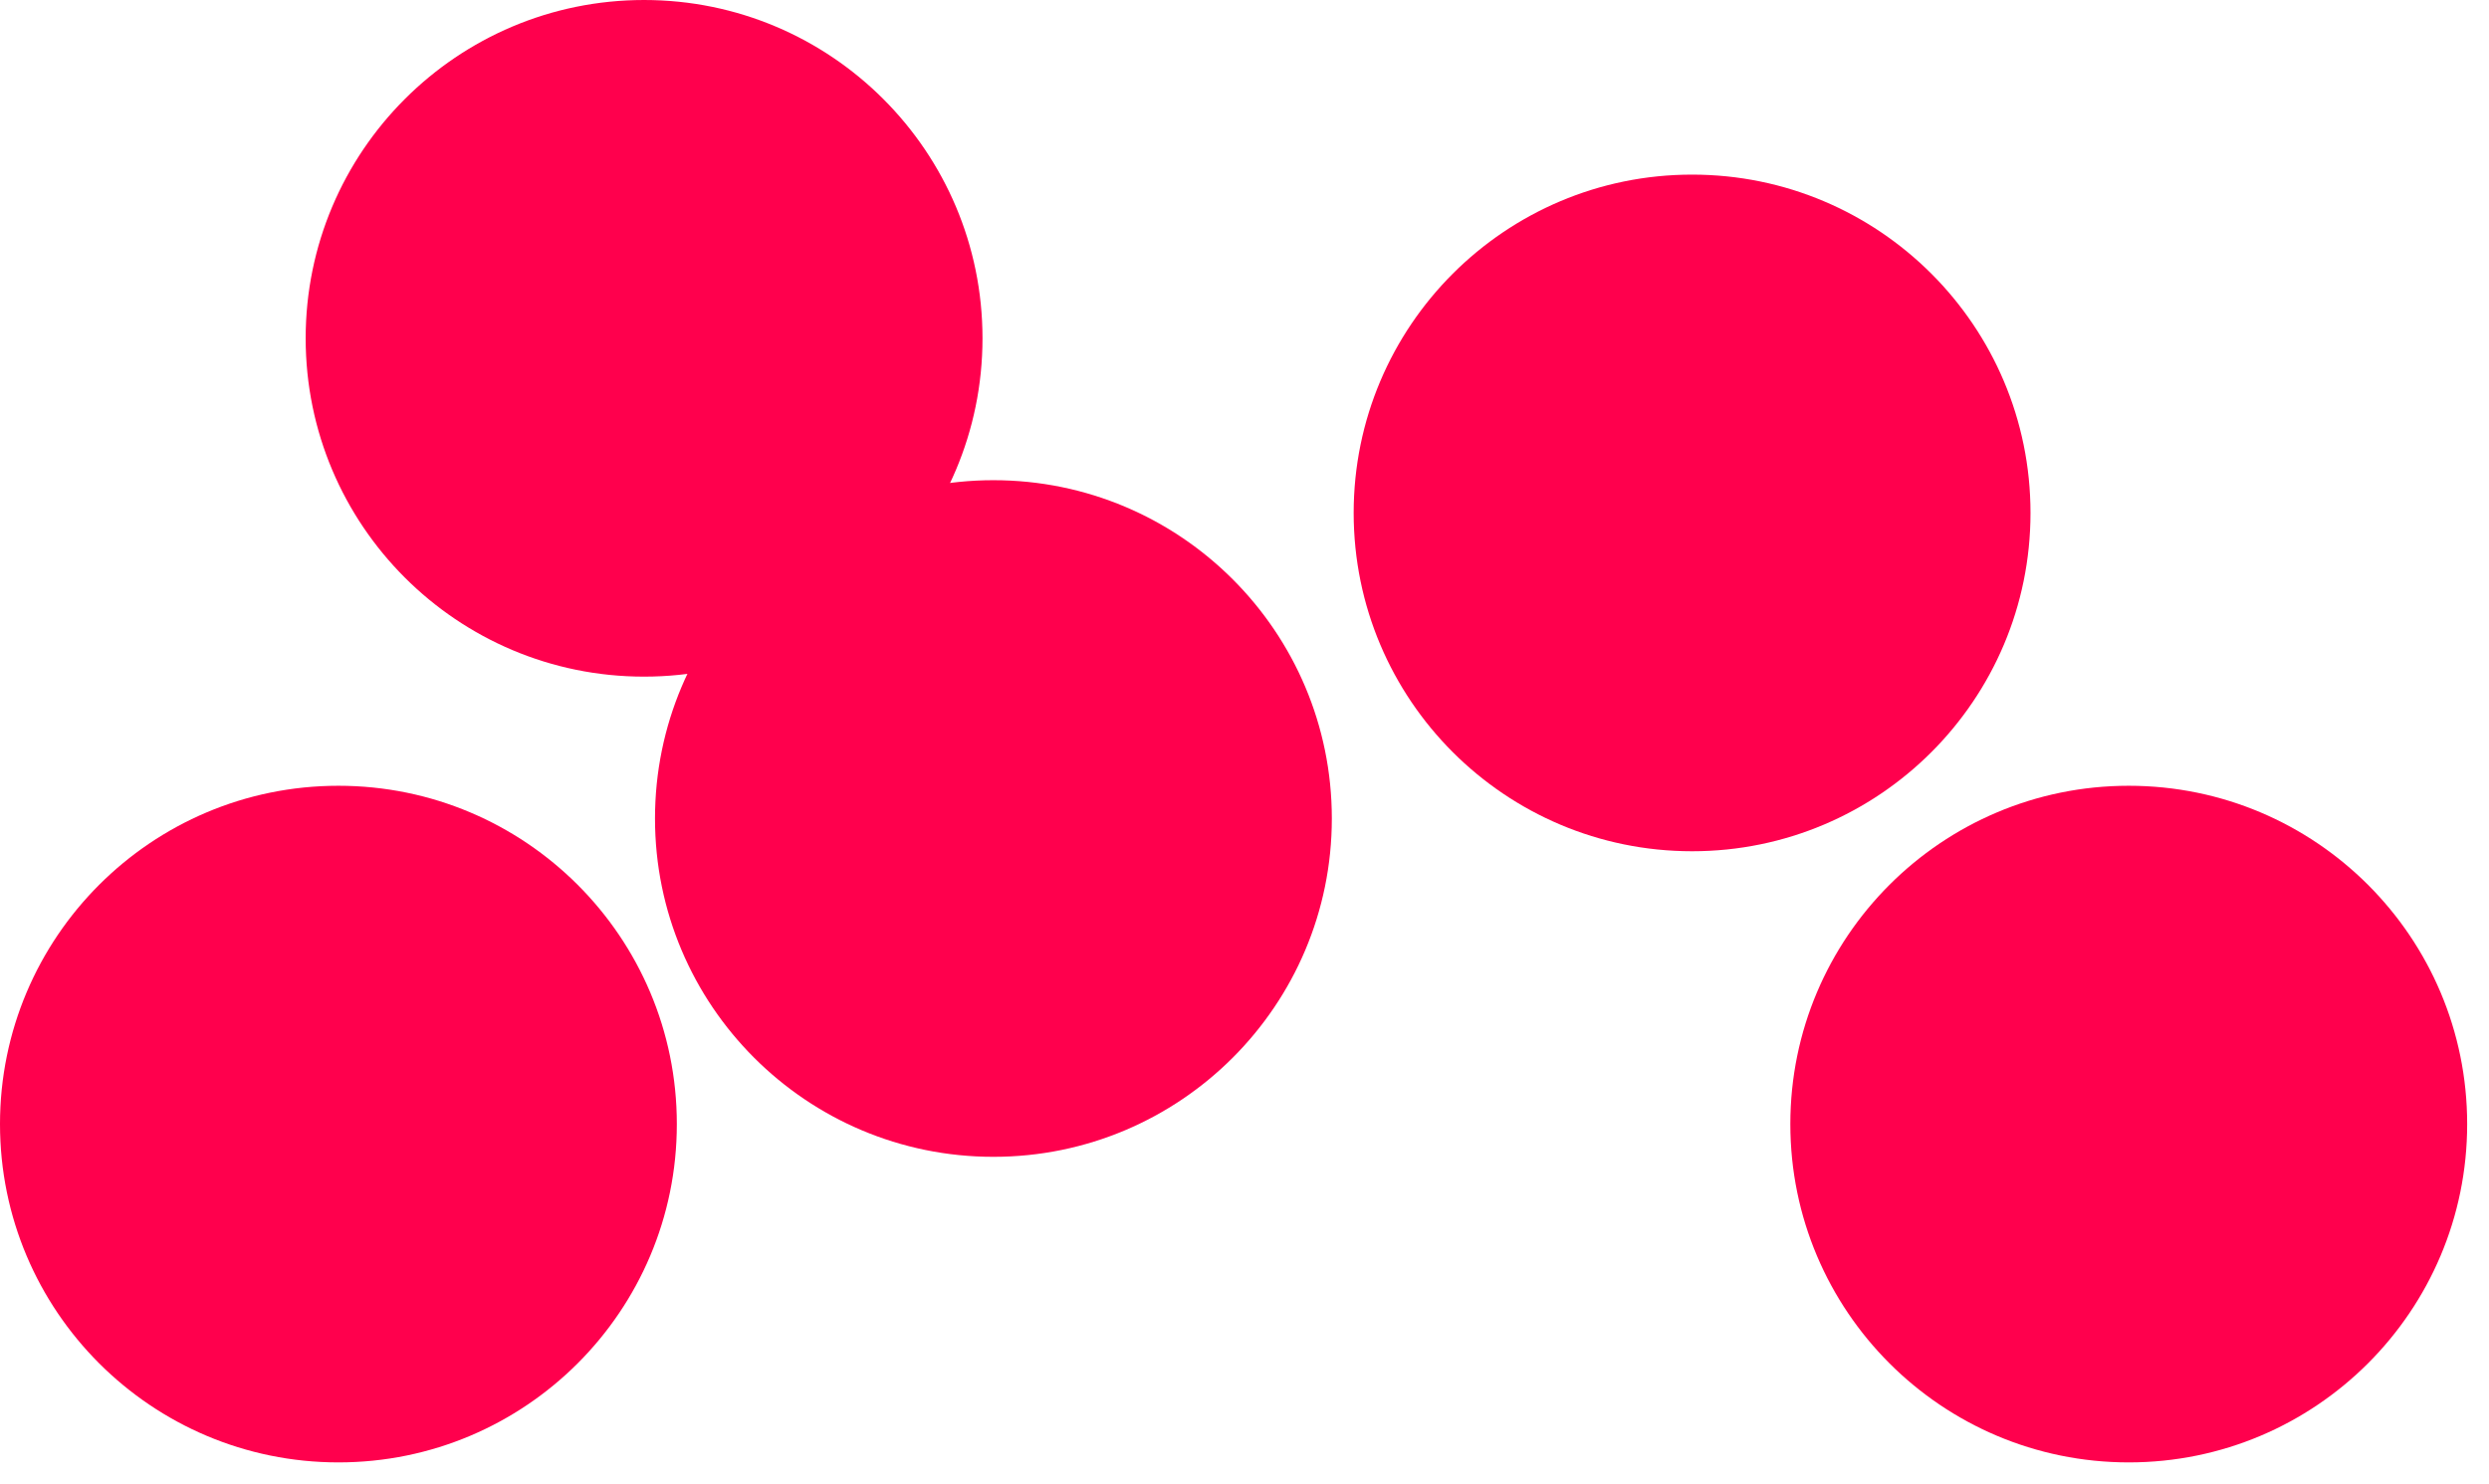
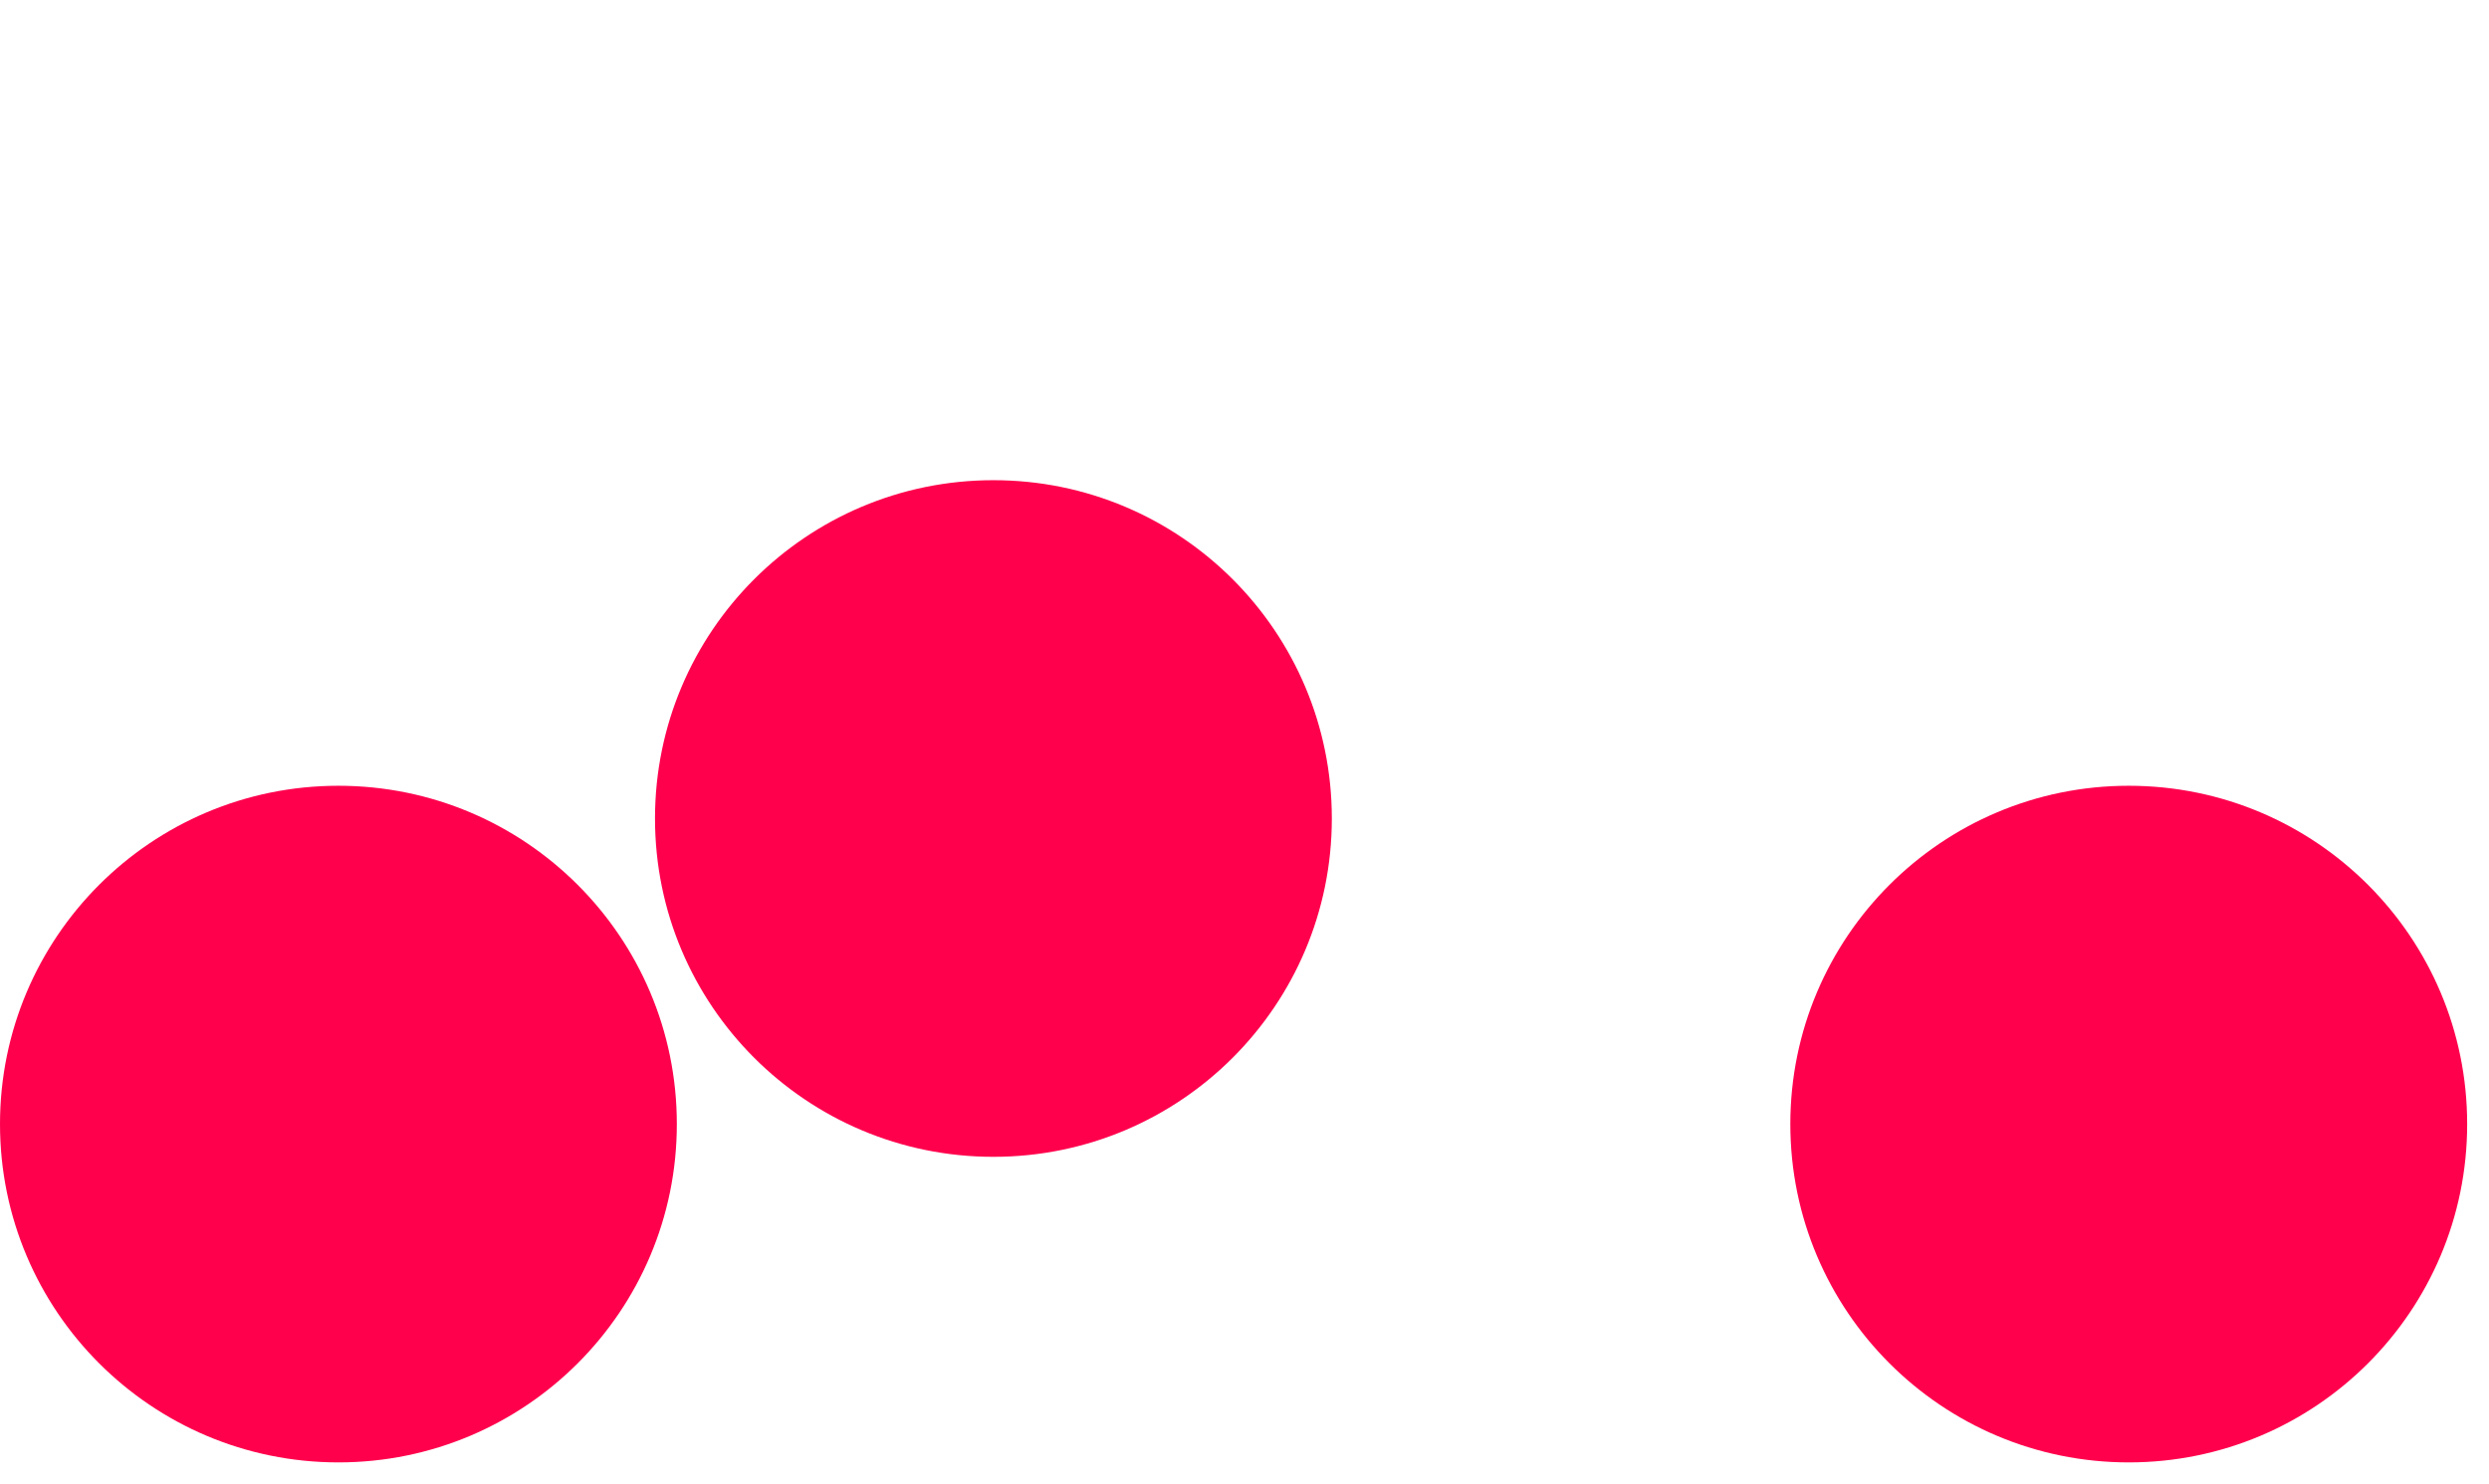
<svg xmlns="http://www.w3.org/2000/svg" width="57" height="34" viewBox="0 0 57 34" fill="none">
  <circle cx="7.75" cy="25.75" r="7.75" fill="#FF004D" />
-   <circle cx="14.75" cy="7.75" r="7.75" fill="#FF004D" />
  <circle cx="22.75" cy="18.75" r="7.75" fill="#FF004D" />
-   <circle cx="38.75" cy="11.75" r="7.75" fill="#FF004D" />
  <circle cx="48.75" cy="25.75" r="7.75" fill="#FF004D" />
</svg>